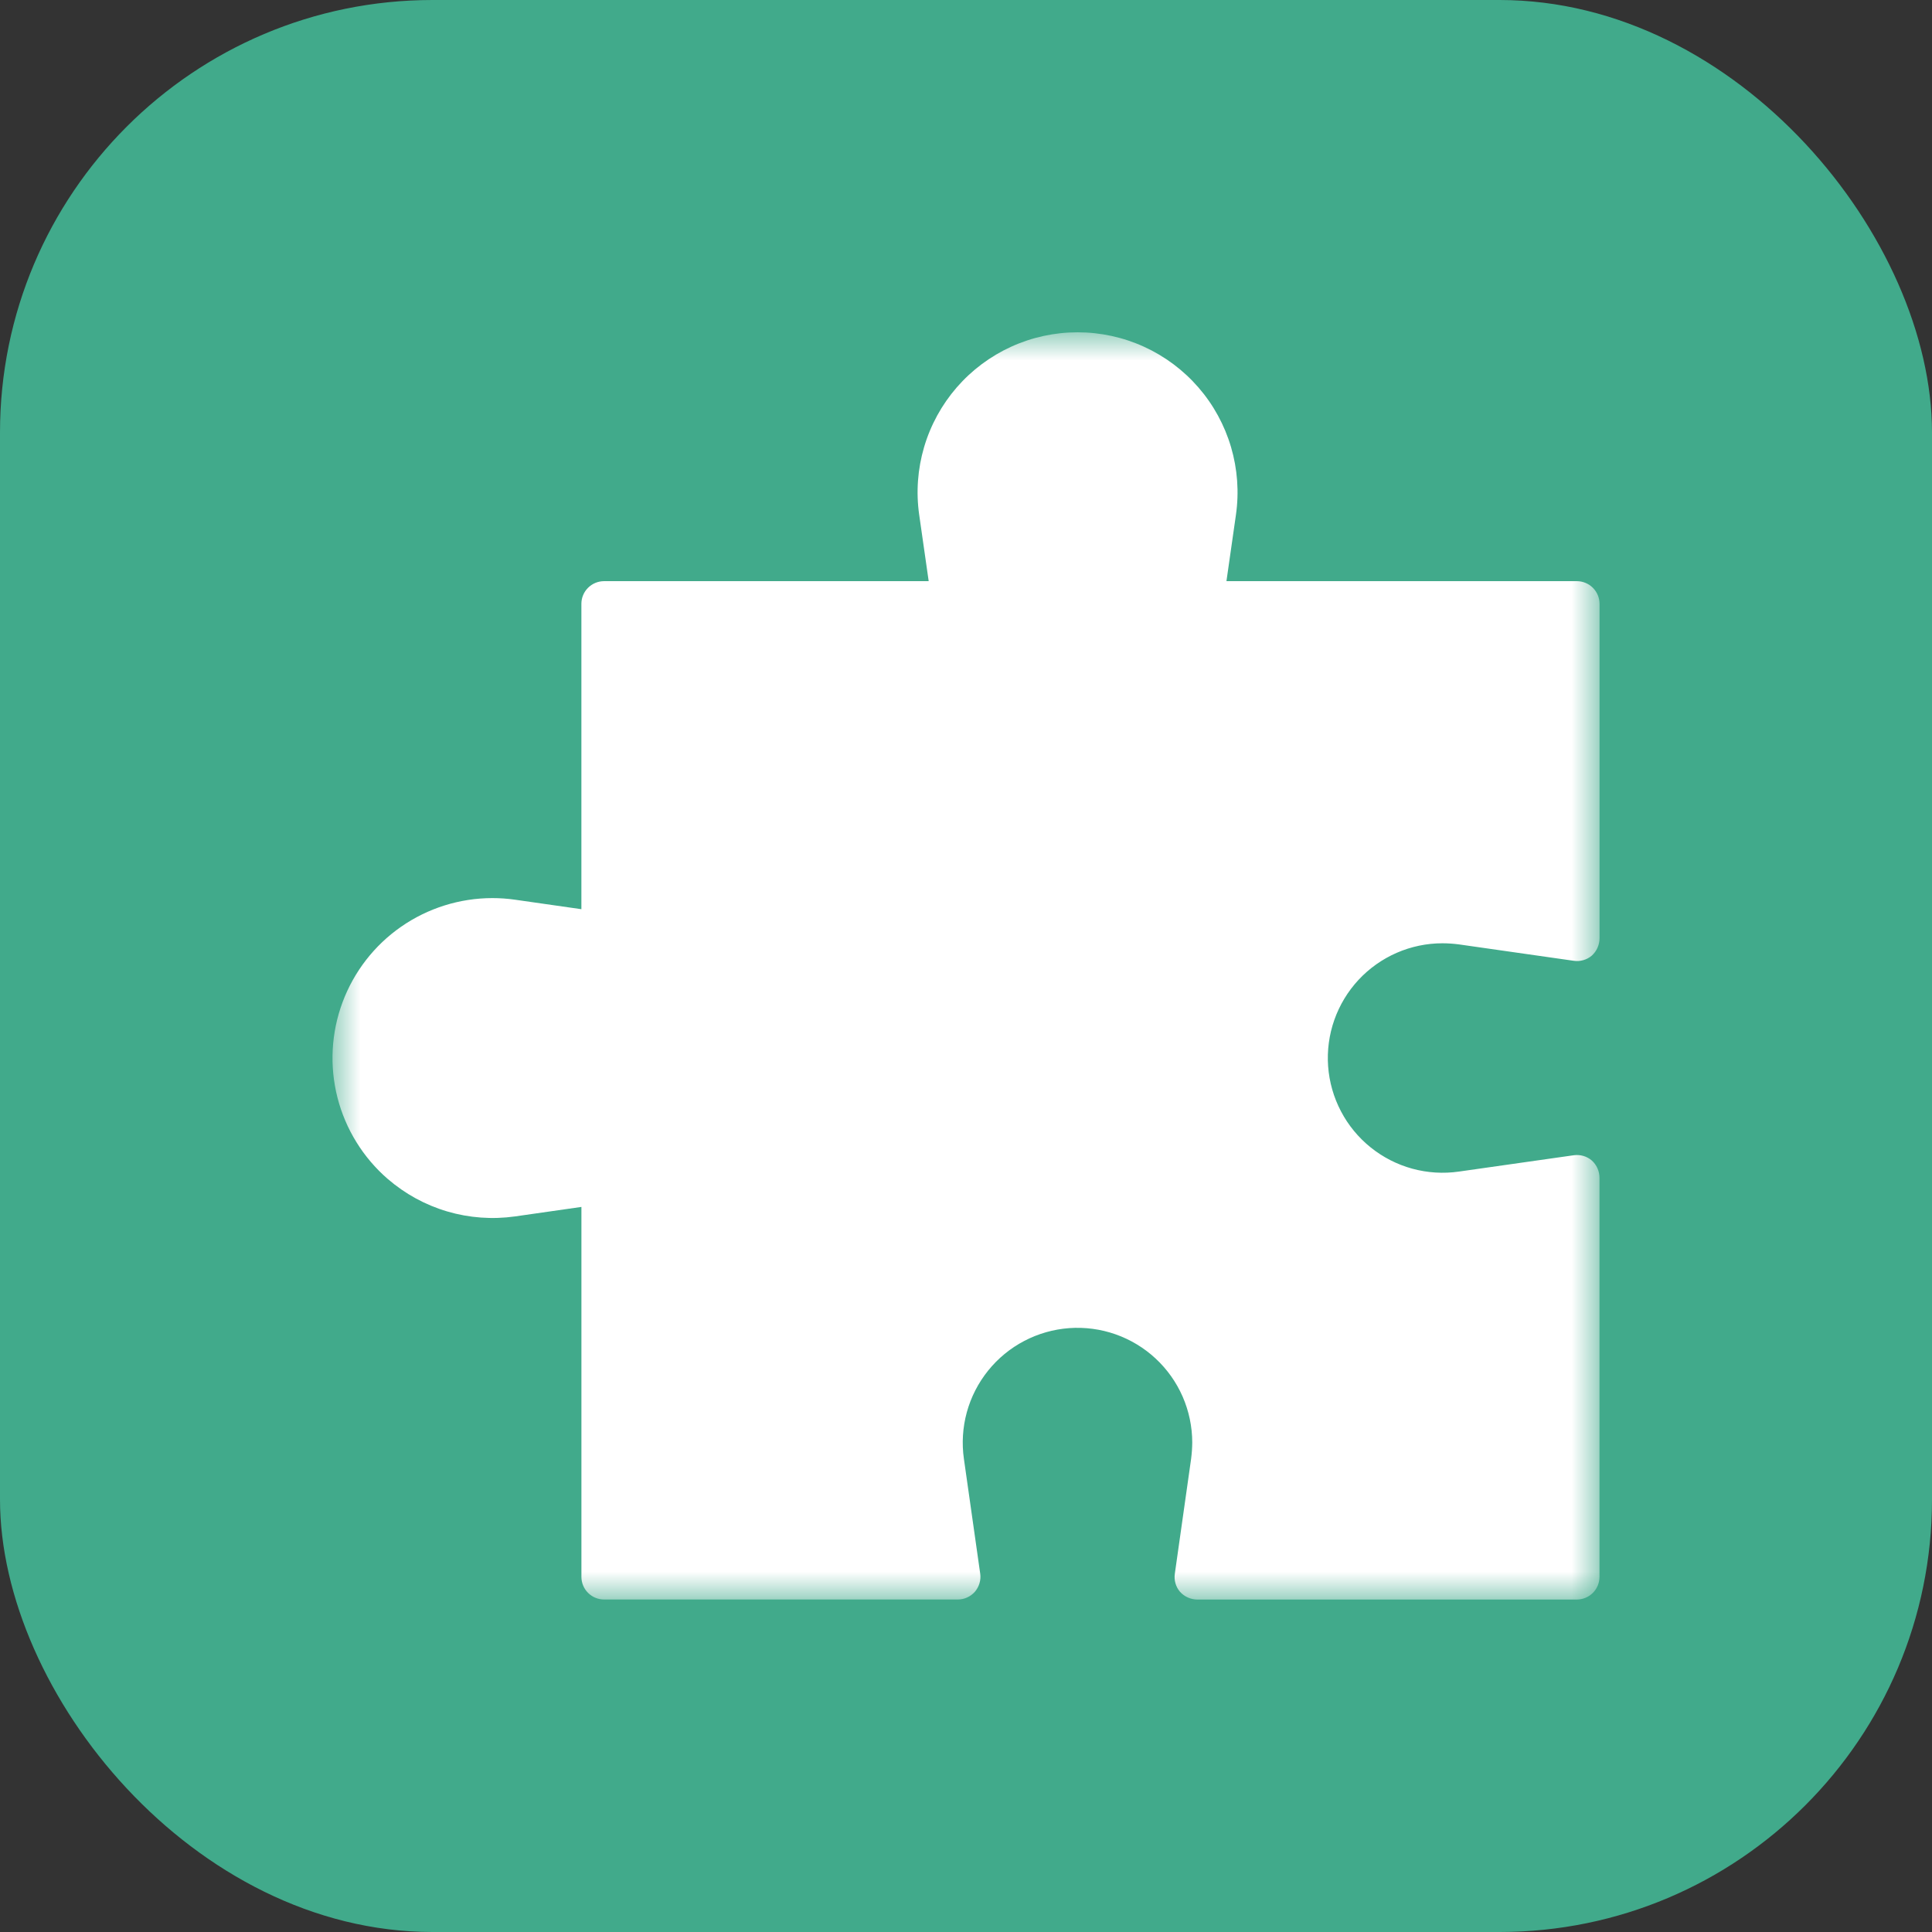
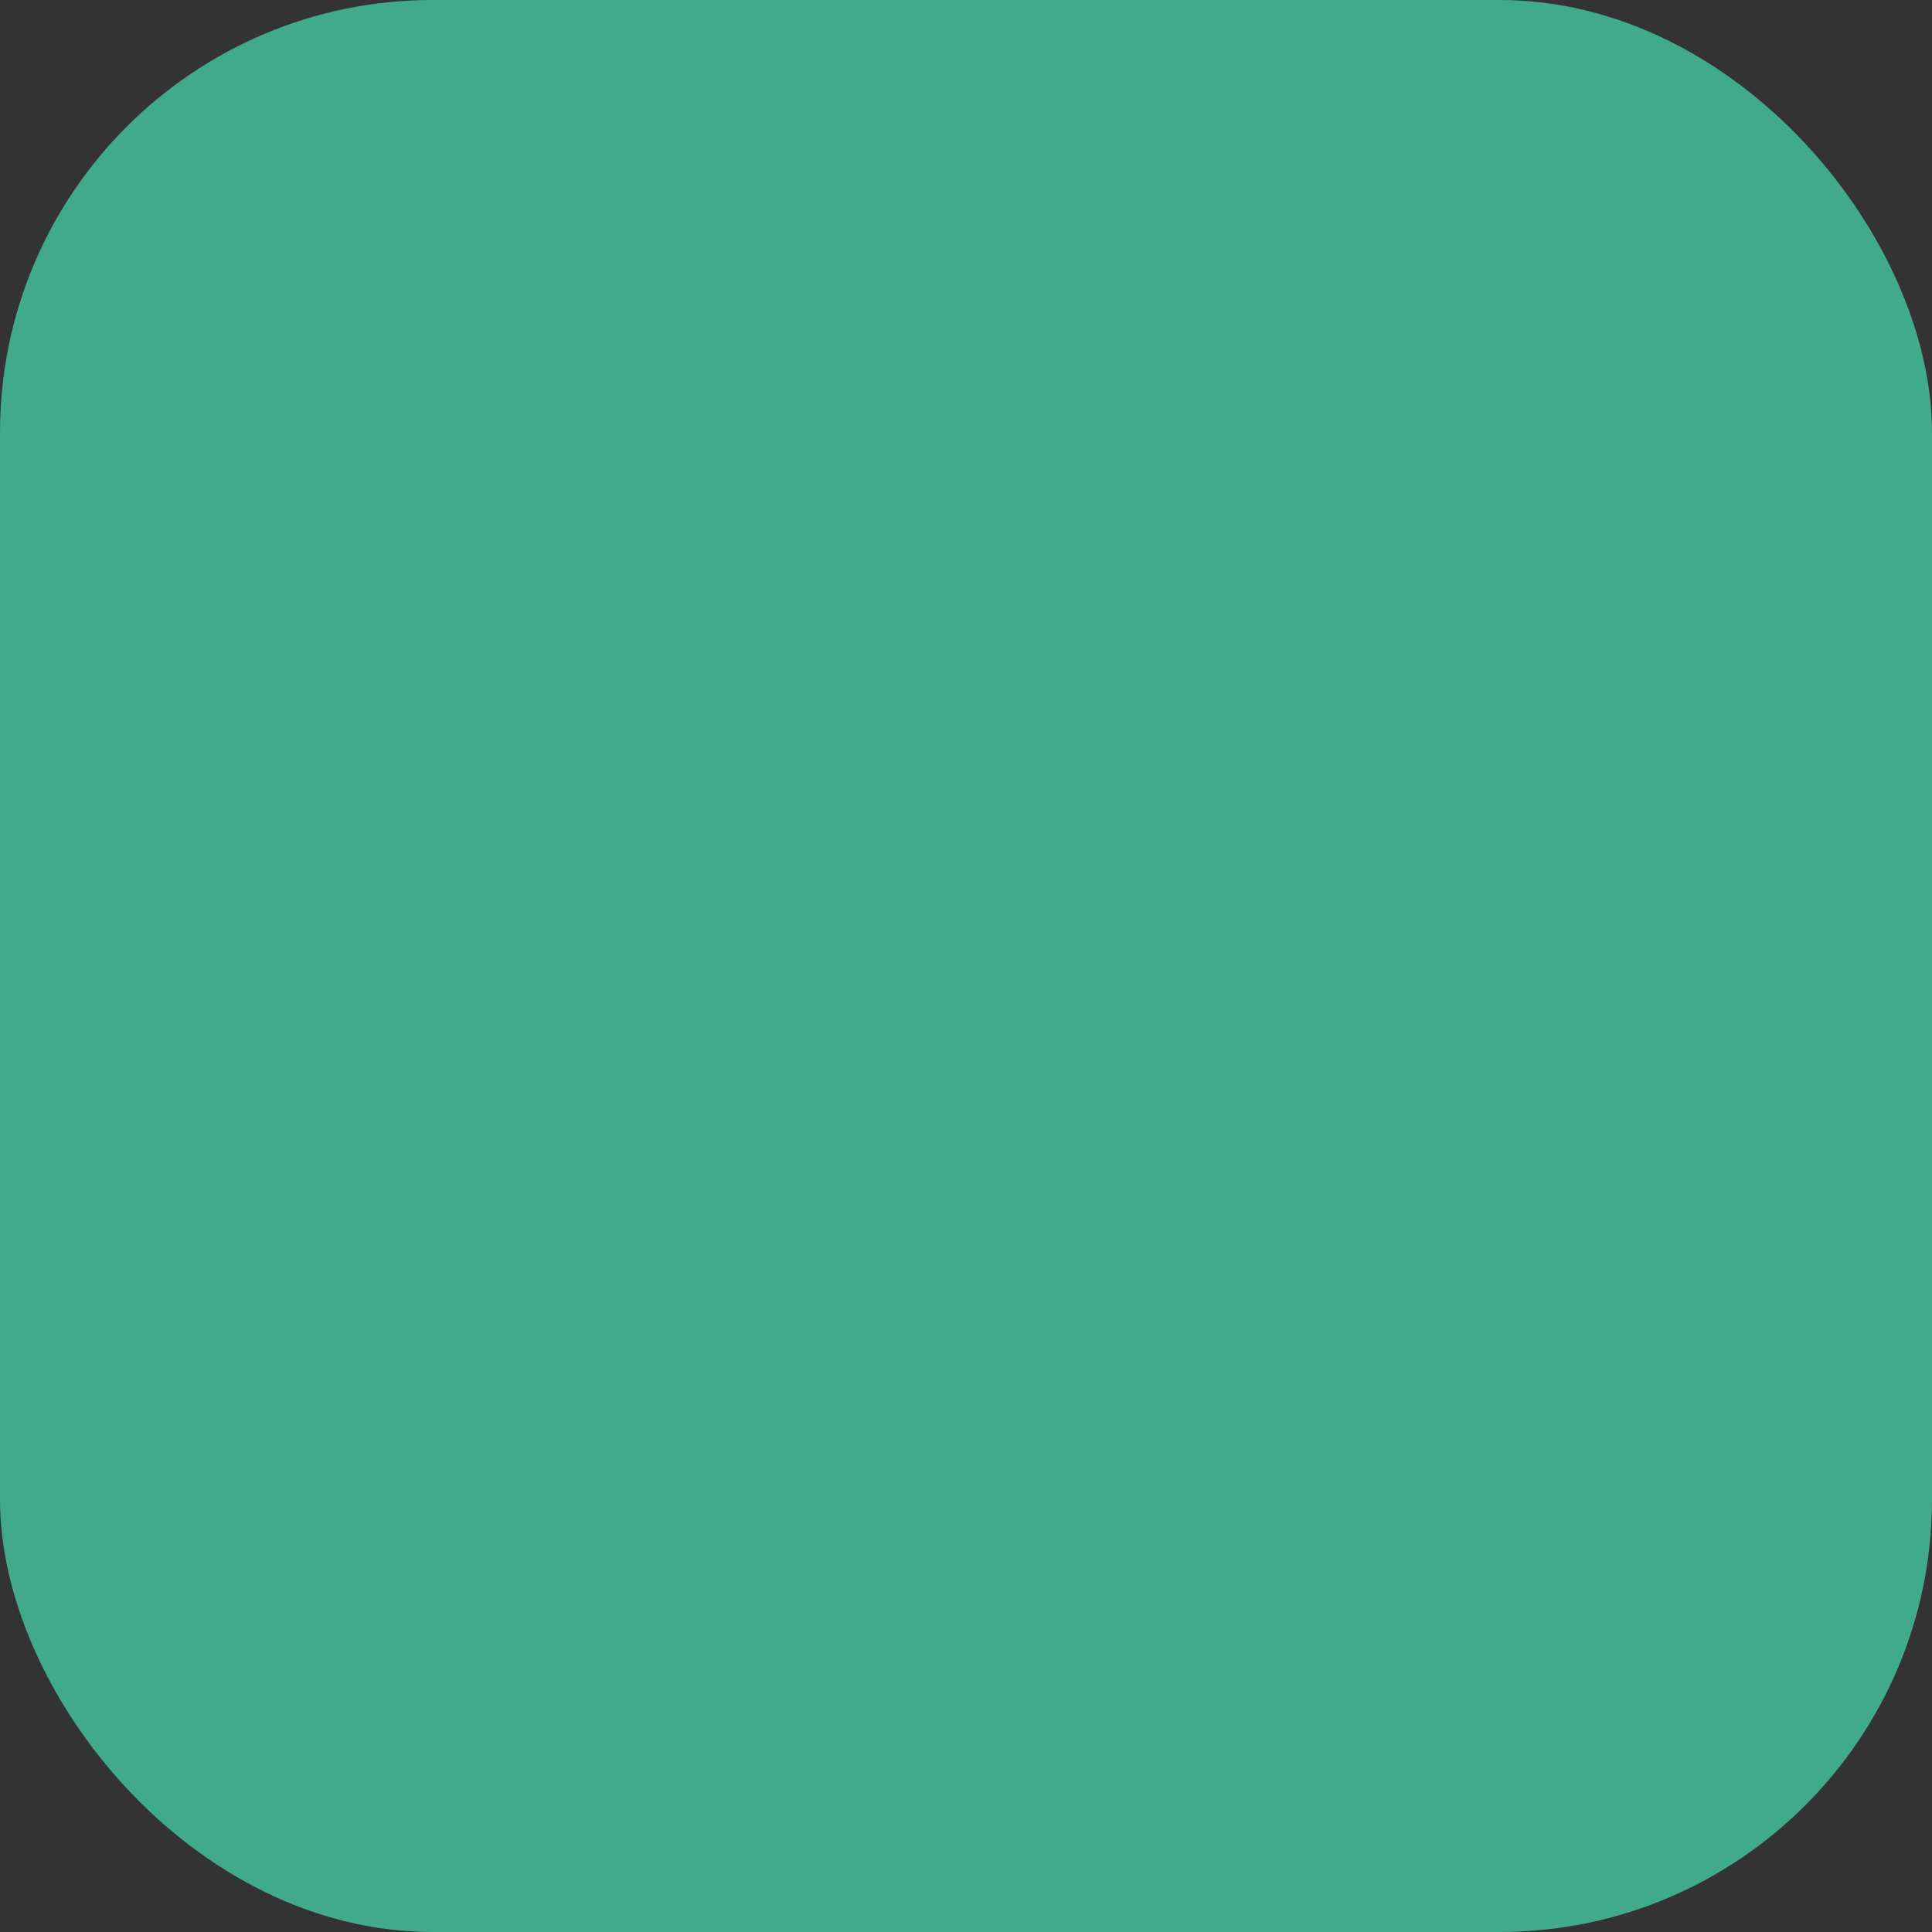
<svg xmlns="http://www.w3.org/2000/svg" width="67" height="67" viewBox="0 0 67 67" fill="none">
  <rect x="0" y="0" width="67" height="67" fill="#333333" stroke="none" />
  <rect width="67" height="67" rx="15" fill="#41AA8B" />
  <mask id="mask0_2_36" style="mask-type:luminance" maskUnits="userSpaceOnUse" x="11" y="11" width="45" height="45">
-     <path d="M11.53 55.469L55.469 55.469L55.469 11.53L11.53 11.53L11.53 55.469Z" fill="white" />
-   </mask>
+     </mask>
  <g mask="url(#mask0_2_36)">
    <path d="M13.445 40.883C14.046 41.403 14.751 41.789 15.513 42.013C16.275 42.237 17.076 42.295 17.863 42.184L20.163 41.855V54.684C20.163 54.892 20.246 55.092 20.393 55.239C20.54 55.386 20.739 55.469 20.947 55.469L33.218 55.469C33.329 55.469 33.439 55.445 33.54 55.399C33.642 55.353 33.732 55.286 33.806 55.203C33.88 55.117 33.935 55.017 33.967 54.909C34 54.8 34.009 54.687 33.993 54.575L33.428 50.596C33.35 50.056 33.384 49.505 33.528 48.977C33.672 48.45 33.924 47.959 34.266 47.533C34.609 47.107 35.035 46.756 35.519 46.503C36.003 46.249 36.534 46.098 37.079 46.058C37.624 46.019 38.172 46.092 38.687 46.273C39.203 46.455 39.675 46.74 40.075 47.112C40.476 47.484 40.795 47.935 41.014 48.436C41.232 48.937 41.345 49.477 41.346 50.023C41.344 50.215 41.331 50.406 41.306 50.596L40.742 54.575C40.726 54.687 40.733 54.801 40.764 54.909C40.795 55.017 40.849 55.118 40.922 55.203C40.998 55.287 41.091 55.354 41.194 55.4C41.298 55.446 41.409 55.47 41.523 55.471H54.684C54.893 55.47 55.092 55.387 55.239 55.24C55.386 55.092 55.469 54.893 55.469 54.684V40.844C55.469 40.731 55.445 40.62 55.399 40.516C55.353 40.413 55.286 40.32 55.203 40.245C55.117 40.171 55.017 40.117 54.908 40.086C54.8 40.055 54.686 40.047 54.575 40.063L50.596 40.629C50.056 40.707 49.505 40.673 48.977 40.529C48.45 40.385 47.959 40.133 47.533 39.791C47.107 39.448 46.756 39.022 46.503 38.538C46.249 38.054 46.098 37.523 46.058 36.978C46.019 36.433 46.092 35.885 46.273 35.37C46.455 34.854 46.74 34.382 47.112 33.981C47.484 33.581 47.935 33.262 48.436 33.043C48.937 32.825 49.477 32.712 50.023 32.712C50.215 32.713 50.407 32.726 50.596 32.751L54.575 33.319C54.687 33.336 54.801 33.329 54.909 33.297C55.017 33.267 55.118 33.213 55.203 33.139C55.287 33.063 55.354 32.971 55.4 32.868C55.446 32.764 55.47 32.653 55.471 32.539L55.471 20.939C55.47 20.731 55.387 20.532 55.24 20.385C55.093 20.238 54.894 20.155 54.685 20.154H42.532L42.861 17.855C42.974 17.068 42.915 16.266 42.691 15.504C42.466 14.741 42.081 14.036 41.56 13.436C41.039 12.836 40.395 12.354 39.672 12.024C38.949 11.694 38.164 11.524 37.369 11.524C36.574 11.524 35.789 11.694 35.066 12.024C34.343 12.354 33.699 12.836 33.178 13.436C32.658 14.036 32.272 14.741 32.047 15.504C31.823 16.266 31.764 17.068 31.877 17.855L32.206 20.154L20.947 20.154C20.738 20.155 20.539 20.238 20.392 20.385C20.245 20.532 20.162 20.731 20.162 20.939L20.162 31.53L17.861 31.201C17.599 31.163 17.334 31.145 17.07 31.145C15.94 31.147 14.837 31.494 13.909 32.139C12.982 32.784 12.274 33.697 11.879 34.757C11.485 35.815 11.424 36.97 11.703 38.064C11.983 39.159 12.591 40.142 13.444 40.883" fill="white" />
  </g>
</svg>